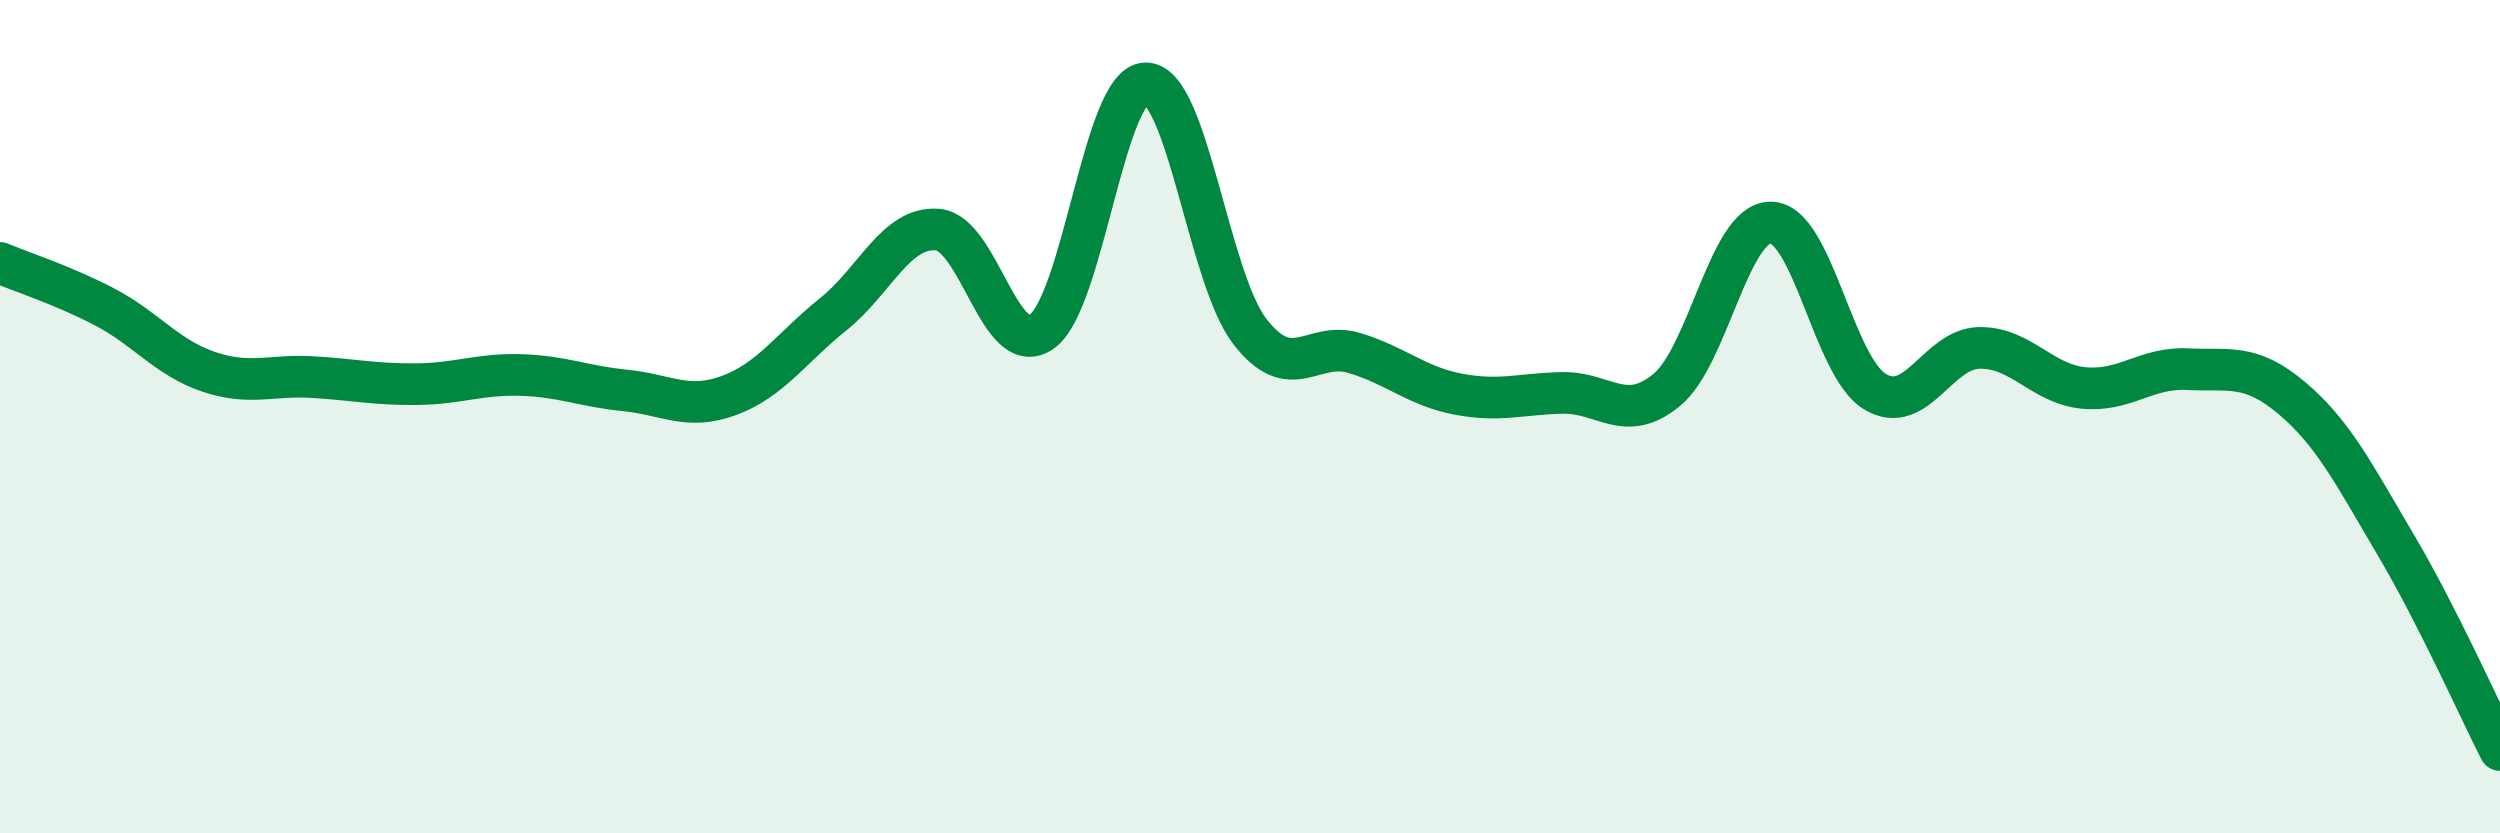
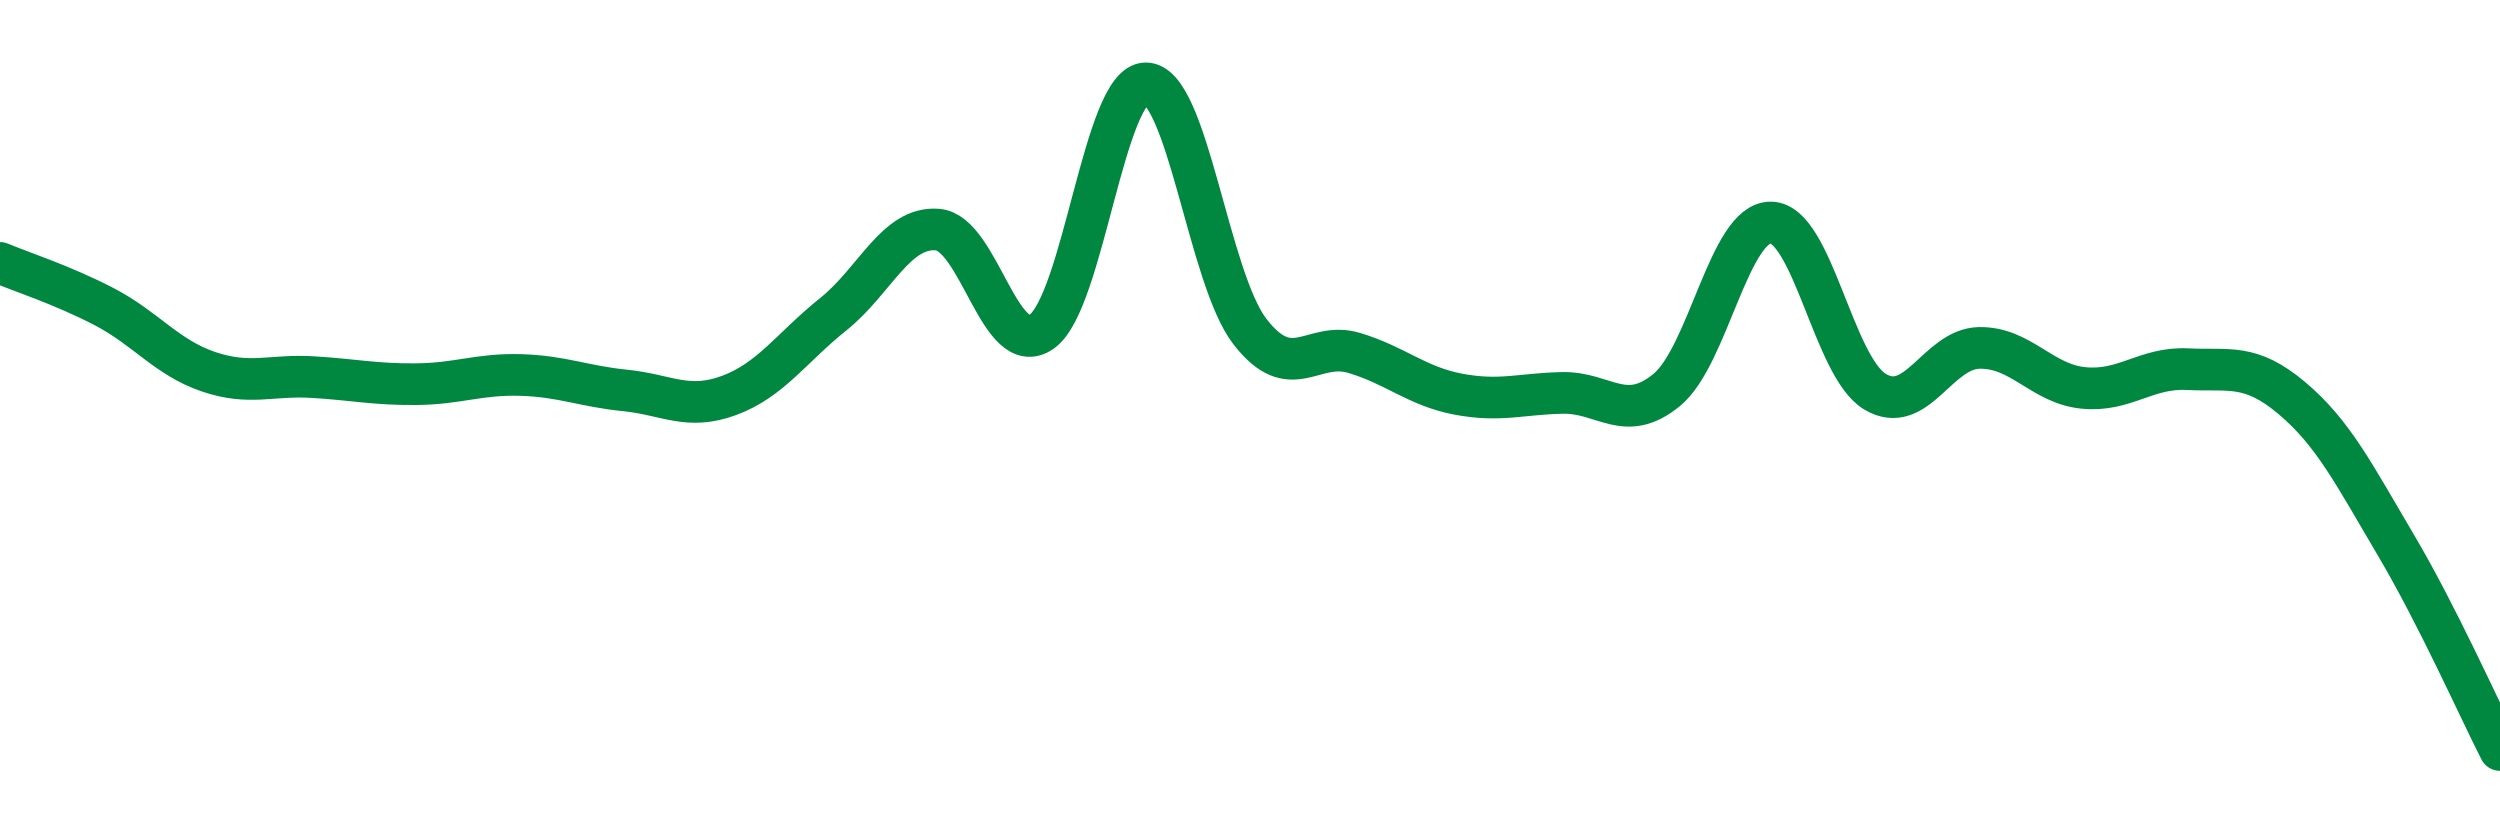
<svg xmlns="http://www.w3.org/2000/svg" width="60" height="20" viewBox="0 0 60 20">
-   <path d="M 0,6.31 C 0.5,6.52 1.5,6.84 2.5,7.36 C 3.5,7.88 4,8.58 5,8.92 C 6,9.26 6.5,8.99 7.5,9.05 C 8.5,9.11 9,9.23 10,9.22 C 11,9.21 11.5,8.97 12.5,9 C 13.5,9.03 14,9.27 15,9.37 C 16,9.47 16.5,9.86 17.5,9.49 C 18.5,9.12 19,8.34 20,7.54 C 21,6.74 21.5,5.43 22.5,5.51 C 23.5,5.59 24,8.66 25,7.96 C 26,7.26 26.5,2 27.5,2 C 28.5,2 29,6.67 30,7.96 C 31,9.25 31.5,8.17 32.5,8.47 C 33.5,8.77 34,9.27 35,9.46 C 36,9.65 36.5,9.45 37.5,9.43 C 38.5,9.41 39,10.18 40,9.36 C 41,8.54 41.5,5.33 42.5,5.34 C 43.5,5.35 44,8.8 45,9.4 C 46,10 46.5,8.37 47.5,8.35 C 48.5,8.33 49,9.21 50,9.31 C 51,9.41 51.5,8.81 52.5,8.86 C 53.5,8.91 54,8.71 55,9.55 C 56,10.39 56.5,11.39 57.5,13.08 C 58.5,14.77 59.5,17.02 60,18L60 20L0 20Z" fill="#008740" opacity="0.1" stroke-linecap="round" stroke-linejoin="round" />
  <path d="M 0,6.31 C 0.5,6.52 1.5,6.84 2.5,7.36 C 3.5,7.88 4,8.58 5,8.92 C 6,9.26 6.5,8.99 7.5,9.05 C 8.5,9.11 9,9.23 10,9.22 C 11,9.21 11.5,8.97 12.5,9 C 13.5,9.03 14,9.27 15,9.37 C 16,9.47 16.5,9.86 17.5,9.49 C 18.5,9.12 19,8.34 20,7.54 C 21,6.74 21.5,5.43 22.5,5.51 C 23.5,5.59 24,8.66 25,7.96 C 26,7.26 26.5,2 27.5,2 C 28.5,2 29,6.67 30,7.96 C 31,9.25 31.5,8.17 32.5,8.47 C 33.5,8.77 34,9.27 35,9.46 C 36,9.65 36.5,9.45 37.5,9.43 C 38.5,9.41 39,10.18 40,9.36 C 41,8.54 41.5,5.33 42.5,5.34 C 43.5,5.35 44,8.8 45,9.4 C 46,10 46.5,8.37 47.5,8.35 C 48.5,8.33 49,9.21 50,9.31 C 51,9.41 51.5,8.81 52.5,8.86 C 53.5,8.91 54,8.71 55,9.55 C 56,10.39 56.5,11.39 57.5,13.08 C 58.5,14.77 59.5,17.02 60,18" stroke="#008740" stroke-width="1" fill="none" stroke-linecap="round" stroke-linejoin="round" />
</svg>